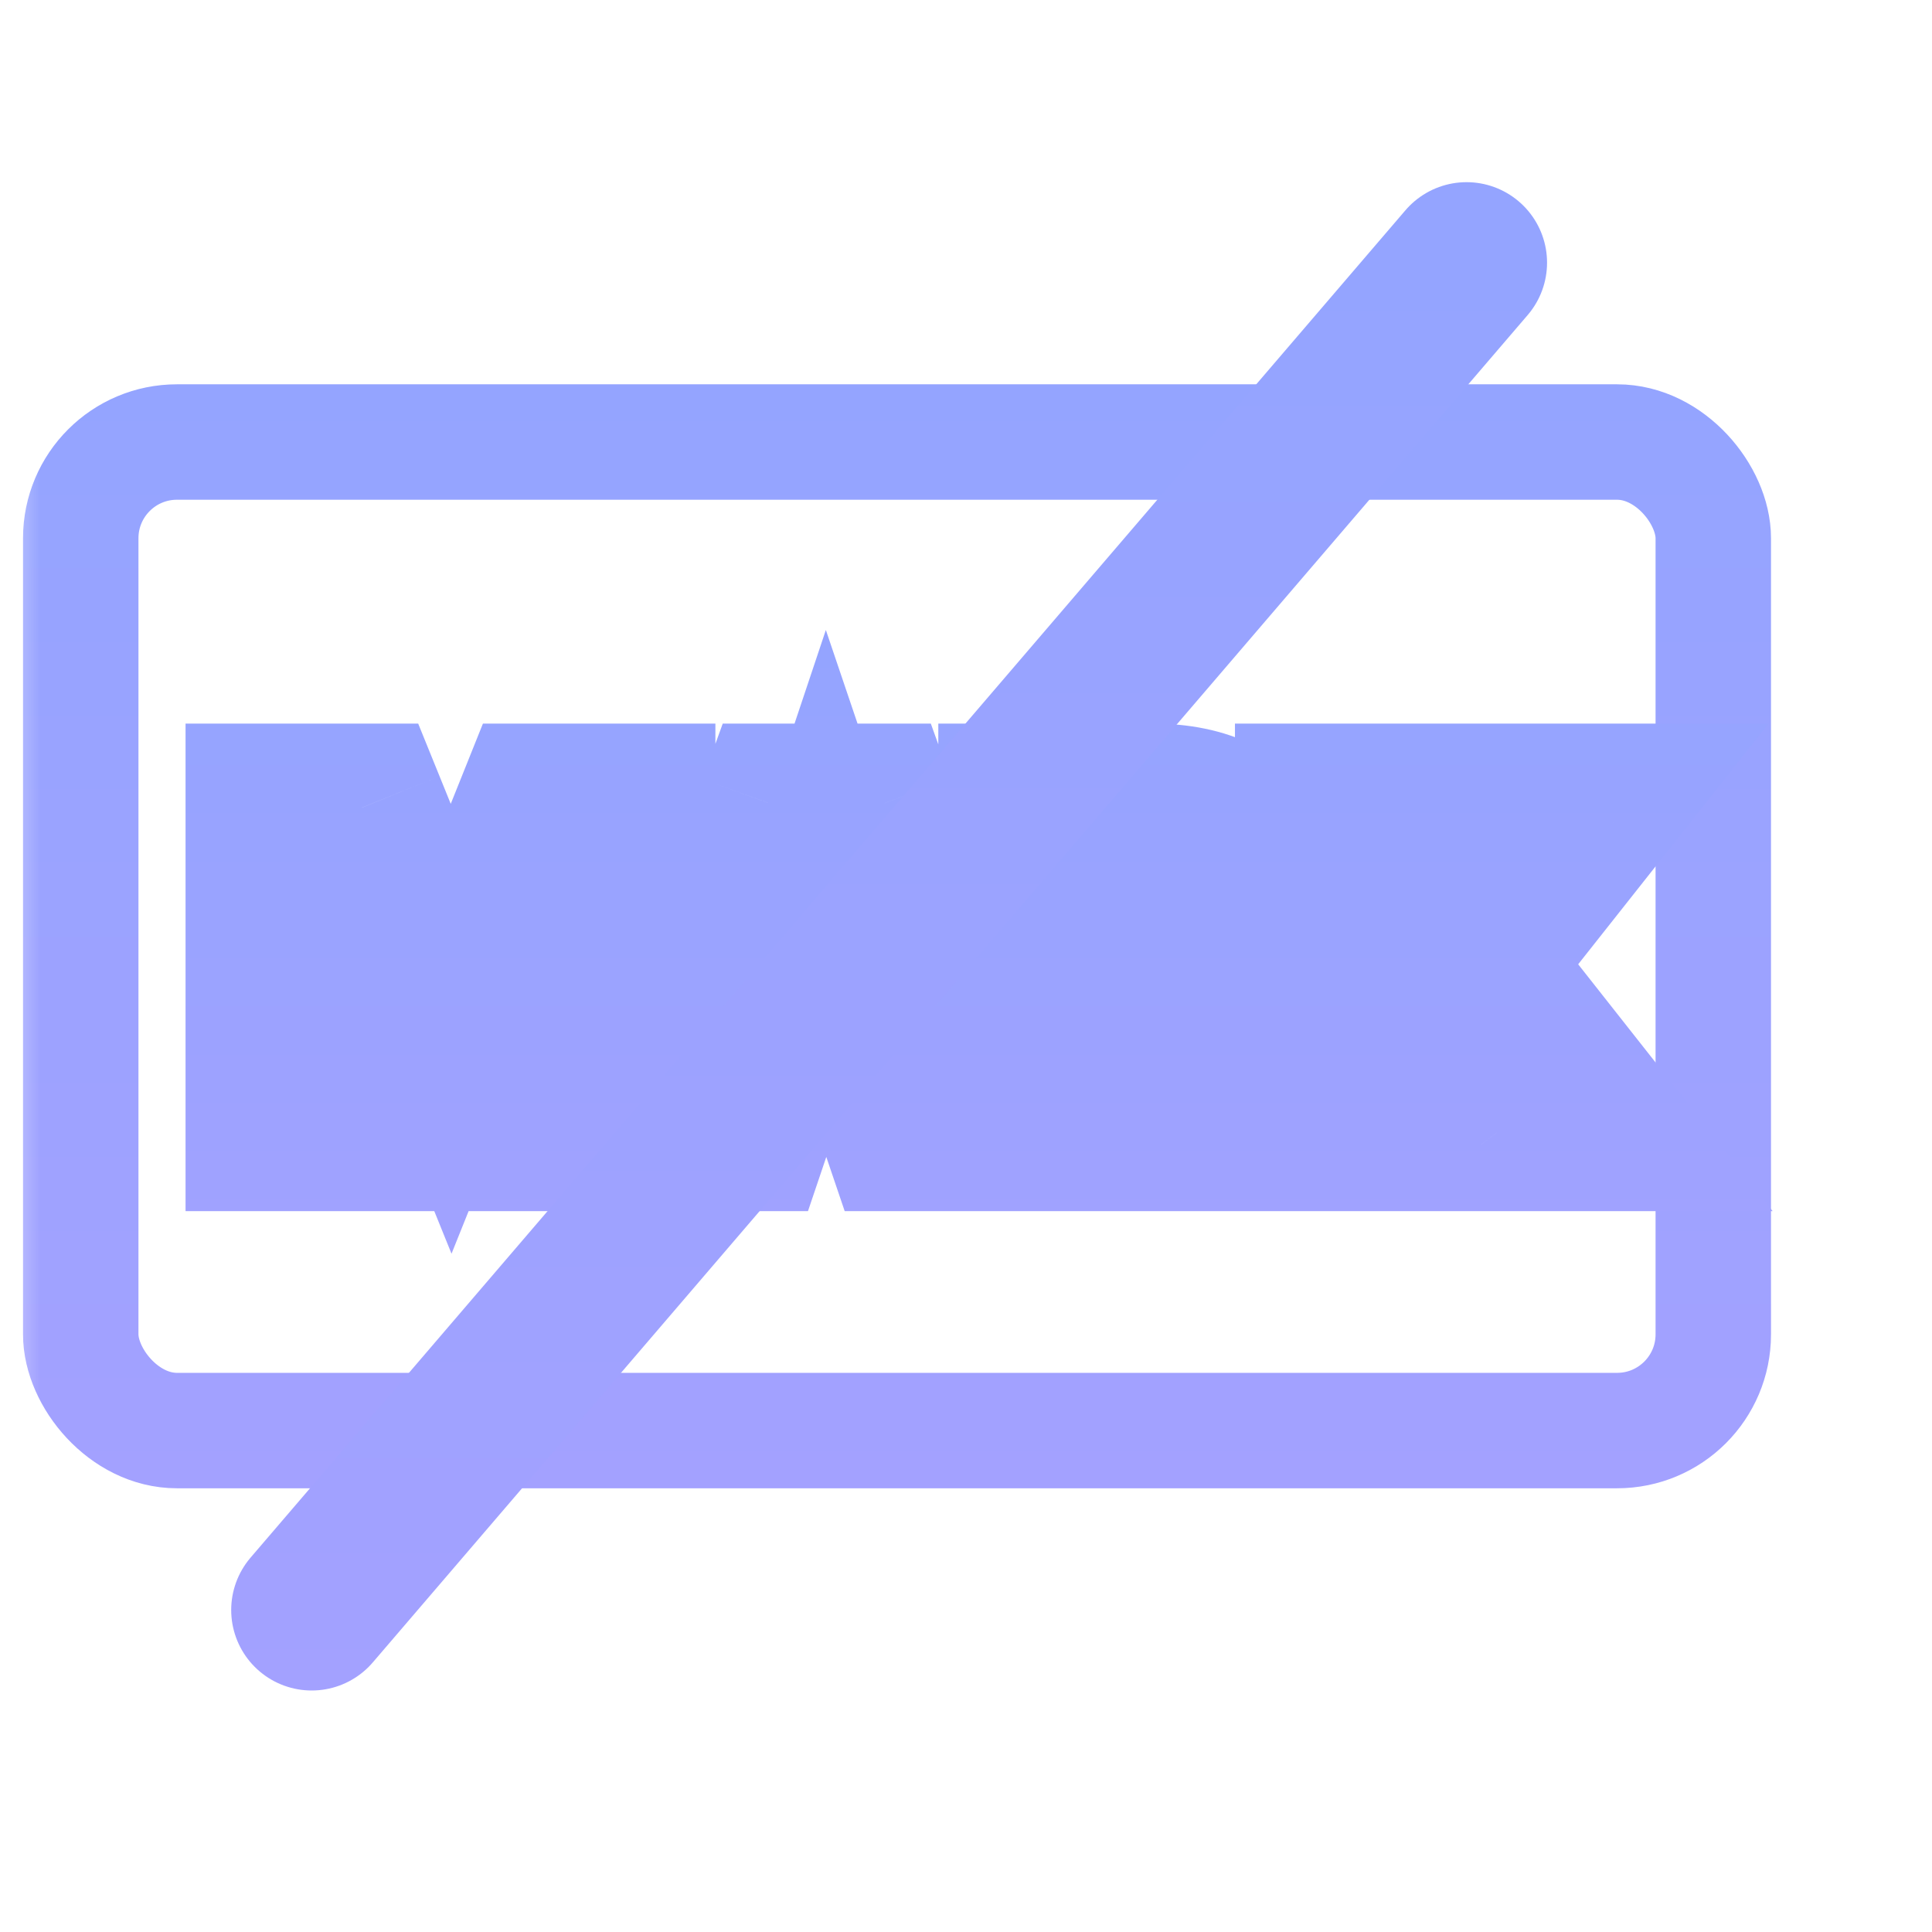
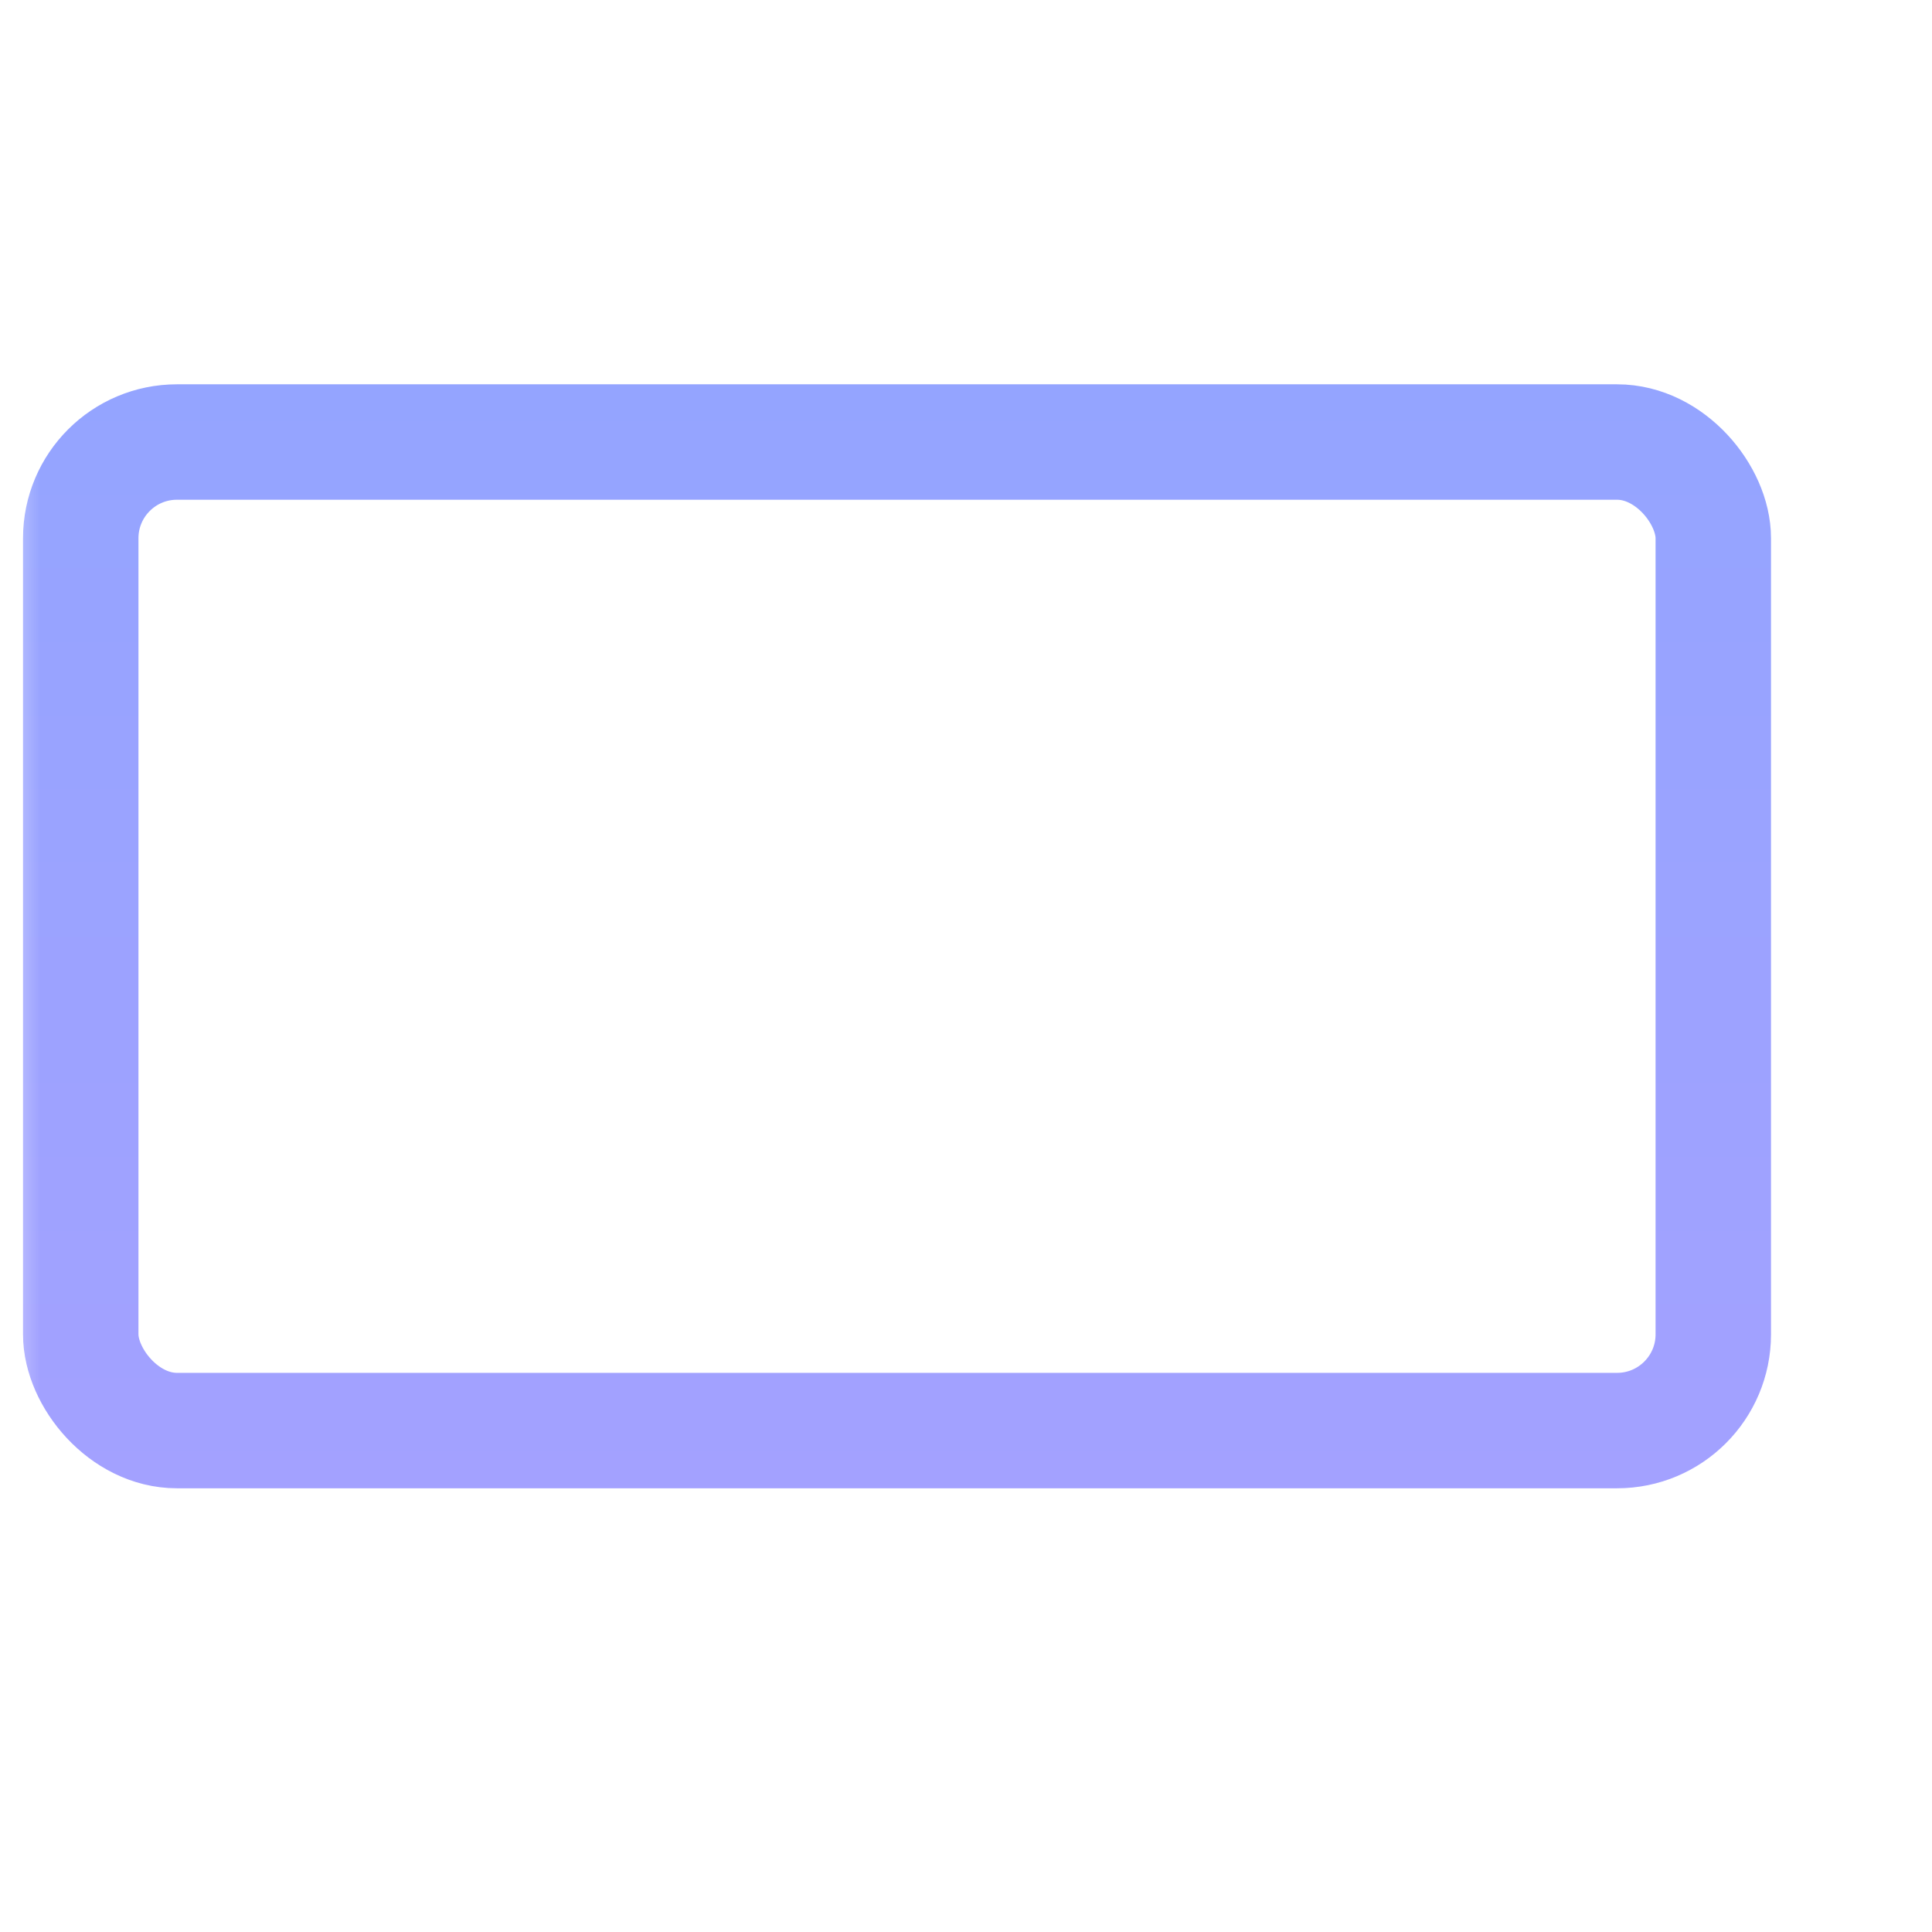
<svg xmlns="http://www.w3.org/2000/svg" width="24" height="24" viewBox="0 0 24 24" fill="none">
  <mask id="mask0_351_433" style="mask-type:alpha" maskUnits="userSpaceOnUse" x="0" y="0" width="24" height="24">
    <rect width="24" height="24" fill="#D9D9D9" />
  </mask>
  <g mask="url(#mask0_351_433)">
    <rect x="1.003" y="5.491" width="20.28" height="12.28" rx="1.195" stroke="url(#paint0_linear_351_433)" stroke-width="1.434" />
-     <path d="M7.841 10.034H8.887V8.989H7.841V10.034ZM7.841 14V15.045H8.887V14H7.841ZM6.875 14H5.83V15.045H6.875V14ZM6.875 11.622H7.92L5.896 11.257L6.875 11.622ZM5.988 14V15.045H6.714L6.968 14.365L5.988 14ZM5.209 14L4.23 14.367L4.484 15.045H5.209V14ZM4.316 11.616L5.295 11.25L3.271 11.616H4.316ZM4.316 14V15.045H5.361V14H4.316ZM3.35 14H2.305V15.045H3.35V14ZM3.35 10.034V8.989H2.305V10.034H3.35ZM4.491 10.034L5.46 9.642L5.195 8.989H4.491V10.034ZM5.604 12.78L4.636 13.172L5.609 15.574L6.574 13.169L5.604 12.78ZM6.706 10.034V8.989H5.999L5.736 9.645L6.706 10.034ZM6.796 10.034V14H8.887V10.034H6.796ZM7.841 12.955H6.875V15.045H7.841V12.955ZM7.92 14V11.622H5.83V14H7.92ZM5.896 11.257L5.009 13.635L6.968 14.365L7.855 11.987L5.896 11.257ZM5.988 12.955H5.209V15.045H5.988V12.955ZM6.188 13.633L5.295 11.25L3.338 11.982L4.23 14.367L6.188 13.633ZM3.271 11.616V14H5.361V11.616H3.271ZM4.316 12.955H3.35V15.045H4.316V12.955ZM4.395 14V10.034H2.305V14H4.395ZM3.35 11.079H4.491V8.989H3.35V11.079ZM3.523 10.427L4.636 13.172L6.573 12.387L5.46 9.642L3.523 10.427ZM6.574 13.169L7.676 10.423L5.736 9.645L4.634 12.391L6.574 13.169ZM6.706 11.079H7.841V8.989H6.706V11.079ZM11.005 13.3L11.995 12.964L11.754 12.254H11.005V13.3ZM9.525 13.3V12.254H8.775L8.535 12.964L9.525 13.3ZM9.287 14V15.045H10.037L10.277 14.335L9.287 14ZM8.276 14L7.293 13.644L6.787 15.045H8.276V14ZM9.711 10.034V8.989H8.978L8.728 9.679L9.711 10.034ZM10.83 10.034L11.812 9.679L11.563 8.989H10.83V10.034ZM12.265 14V15.045H13.754L13.247 13.644L12.265 14ZM11.242 14L10.252 14.335L10.493 15.045H11.242V14ZM10.756 12.554V13.599H12.213L11.746 12.219L10.756 12.554ZM10.265 11.102L11.255 10.767L10.259 7.826L9.274 10.77L10.265 11.102ZM9.779 12.554L8.788 12.222L8.327 13.599H9.779V12.554ZM11.005 12.254H9.525V14.345H11.005V12.254ZM8.535 12.964L8.298 13.665L10.277 14.335L10.515 13.635L8.535 12.964ZM9.287 12.955H8.276V15.045H9.287V12.955ZM9.259 14.356L10.694 10.39L8.728 9.679L7.293 13.644L9.259 14.356ZM9.711 11.079H10.83V8.989H9.711V11.079ZM9.847 10.39L11.282 14.356L13.247 13.644L11.812 9.679L9.847 10.39ZM12.265 12.955H11.242V15.045H12.265V12.955ZM12.232 13.665L11.995 12.964L10.015 13.635L10.252 14.335L12.232 13.665ZM11.746 12.219L11.255 10.767L9.275 11.437L9.766 12.889L11.746 12.219ZM9.274 10.77L8.788 12.222L10.77 12.885L11.256 11.434L9.274 10.77ZM9.779 13.599H10.756V11.509H9.779V13.599ZM14.724 14L13.808 14.504L14.106 15.045H14.724V14ZM13.899 12.503L14.814 11.999L14.516 11.458H13.899V12.503ZM13.667 12.503V11.458H12.622V12.503H13.667ZM13.667 14V15.045H14.712V14H13.667ZM12.701 14H11.656V15.045H12.701V14ZM12.701 10.034V8.989H11.656V10.034H12.701ZM15.119 10.198L14.652 11.133L14.658 11.136L15.119 10.198ZM15.616 10.65L14.708 11.167L14.712 11.174L15.616 10.65ZM15.554 11.989L14.709 11.374L14.702 11.384L15.554 11.989ZM14.899 12.43L14.6 11.428L13.327 11.808L13.996 12.956L14.899 12.43ZM15.814 14V15.045H17.633L16.717 13.474L15.814 14ZM13.667 11.819H12.622V12.864H13.667V11.819ZM14.662 11.69L13.938 10.935L13.931 10.943L13.923 10.95L14.662 11.69ZM14.662 10.966L13.923 11.705L13.931 11.713L13.938 11.721L14.662 10.966ZM13.667 10.836V9.791H12.622V10.836H13.667ZM15.639 13.496L14.814 11.999L12.984 13.007L13.808 14.504L15.639 13.496ZM13.899 11.458H13.667V13.548H13.899V11.458ZM12.622 12.503V14H14.712V12.503H12.622ZM13.667 12.955H12.701V15.045H13.667V12.955ZM13.746 14V10.034H11.656V14H13.746ZM12.701 11.079H14.323V8.989H12.701V11.079ZM14.323 11.079C14.517 11.079 14.613 11.114 14.652 11.133L15.587 9.263C15.188 9.064 14.753 8.989 14.323 8.989V11.079ZM14.658 11.136C14.691 11.152 14.704 11.163 14.707 11.166C14.709 11.168 14.709 11.168 14.709 11.168C14.708 11.167 14.708 11.166 14.708 11.167L16.525 10.133C16.3 9.738 15.967 9.45 15.58 9.26L14.658 11.136ZM14.712 11.174C14.722 11.192 14.735 11.22 14.735 11.283H16.825C16.825 10.879 16.729 10.485 16.52 10.126L14.712 11.174ZM14.735 11.283C14.735 11.332 14.726 11.351 14.709 11.374L16.399 12.604C16.684 12.212 16.825 11.76 16.825 11.283H14.735ZM14.702 11.384C14.704 11.381 14.705 11.382 14.697 11.387C14.687 11.394 14.659 11.411 14.6 11.428L15.198 13.431C15.667 13.291 16.1 13.026 16.407 12.593L14.702 11.384ZM13.996 12.956L14.911 14.526L16.717 13.474L15.802 11.903L13.996 12.956ZM15.814 12.955H14.724V15.045H15.814V12.955ZM13.667 12.864H14.266V10.774H13.667V12.864ZM14.266 12.864C14.597 12.864 15.045 12.784 15.401 12.428L13.923 10.95C14.105 10.768 14.29 10.774 14.266 10.774V12.864ZM15.385 12.444C15.732 12.111 15.842 11.686 15.842 11.322H13.752C13.752 11.303 13.755 11.247 13.783 11.171C13.813 11.09 13.864 11.006 13.938 10.935L15.385 12.444ZM15.842 11.322C15.842 10.949 15.722 10.535 15.385 10.212L13.938 11.721C13.87 11.655 13.818 11.576 13.787 11.492C13.756 11.413 13.752 11.351 13.752 11.322H15.842ZM15.401 10.227C15.045 9.872 14.597 9.791 14.266 9.791V11.882C14.29 11.882 14.105 11.888 13.923 11.705L15.401 10.227ZM14.266 9.791H13.667V11.882H14.266V9.791ZM12.622 10.836V11.819H14.712V10.836H12.622ZM18.686 14L17.854 14.633L18.168 15.045H18.686V14ZM17.353 12.249L18.184 11.616L16.308 9.151V12.249H17.353ZM17.353 14V15.045H18.398V14H17.353ZM16.387 14H15.341V15.045H16.387V14ZM16.387 10.034V8.989H15.341V10.034H16.387ZM17.353 10.034H18.398V8.989H17.353V10.034ZM17.353 11.774H16.308V14.877L18.185 12.406L17.353 11.774ZM18.674 10.034V8.989H18.156L17.842 9.402L18.674 10.034ZM19.81 10.034L20.63 10.682L21.969 8.989H19.81V10.034ZM18.273 11.978L17.454 11.329L16.942 11.976L17.452 12.624L18.273 11.978ZM19.866 14V15.045H22.02L20.688 13.353L19.866 14ZM19.517 13.367L18.184 11.616L16.521 12.882L17.854 14.633L19.517 13.367ZM16.308 12.249V14H18.398V12.249H16.308ZM17.353 12.955H16.387V15.045H17.353V12.955ZM17.432 14V10.034H15.341V14H17.432ZM16.387 11.079H17.353V8.989H16.387V11.079ZM16.308 10.034V11.774H18.398V10.034H16.308ZM18.185 12.406L19.507 10.666L17.842 9.402L16.52 11.142L18.185 12.406ZM18.674 11.079H19.81V8.989H18.674V11.079ZM18.99 9.386L17.454 11.329L19.093 12.626L20.63 10.682L18.99 9.386ZM17.452 12.624L19.046 14.647L20.688 13.353L19.094 11.331L17.452 12.624ZM19.866 12.955H18.686V15.045H19.866V12.955Z" fill="url(#paint1_linear_351_433)" />
-     <path d="M18.218 3.263L3.872 20" stroke="url(#paint2_linear_351_433)" stroke-width="2" stroke-linecap="round" />
  </g>
  <defs>
    <linearGradient id="paint0_linear_351_433" x1="11.143" y1="4.774" x2="11.143" y2="18.489" gradientUnits="userSpaceOnUse">
      <stop stop-color="#94A4FF" />
      <stop offset="1" stop-color="#A3A1FF" />
    </linearGradient>
    <linearGradient id="paint1_linear_351_433" x1="11.5" y1="8" x2="11.5" y2="17" gradientUnits="userSpaceOnUse">
      <stop stop-color="#94A4FF" />
      <stop offset="1" stop-color="#A3A1FF" />
    </linearGradient>
    <linearGradient id="paint2_linear_351_433" x1="10.493" y1="3.263" x2="10.493" y2="21.08" gradientUnits="userSpaceOnUse">
      <stop stop-color="#94A4FF" />
      <stop offset="1" stop-color="#A3A1FF" />
    </linearGradient>
  </defs>
</svg>